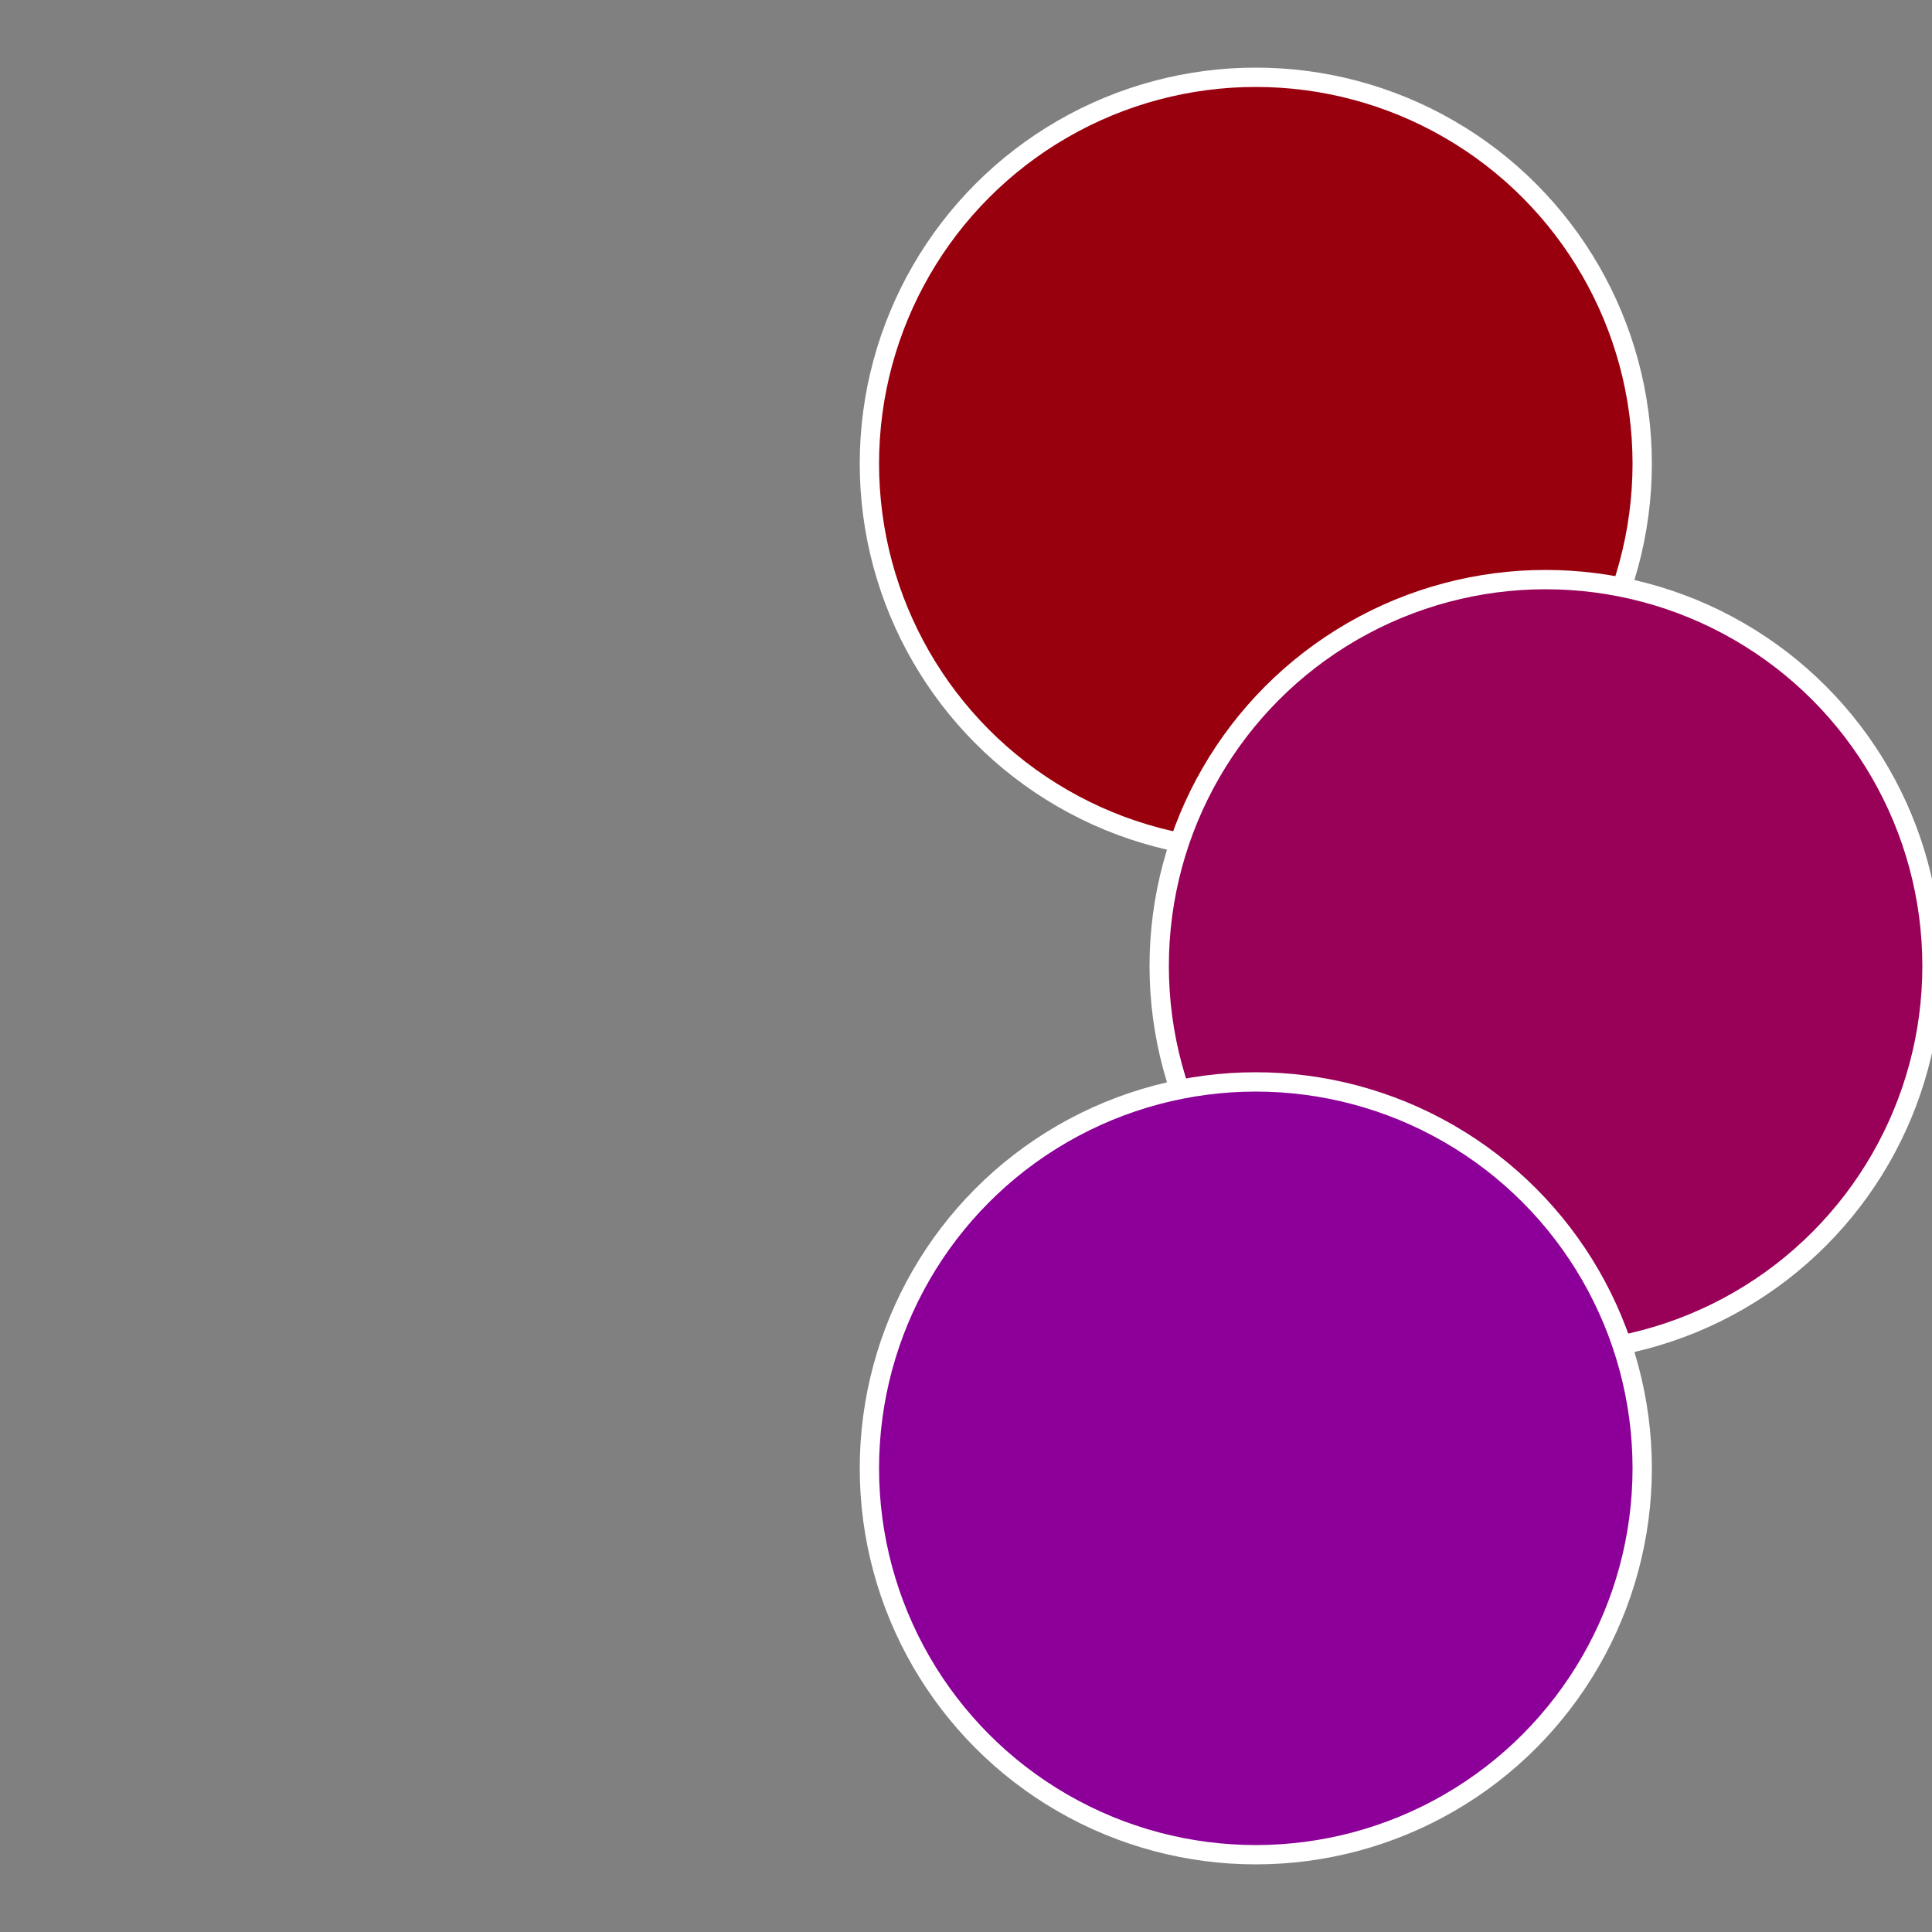
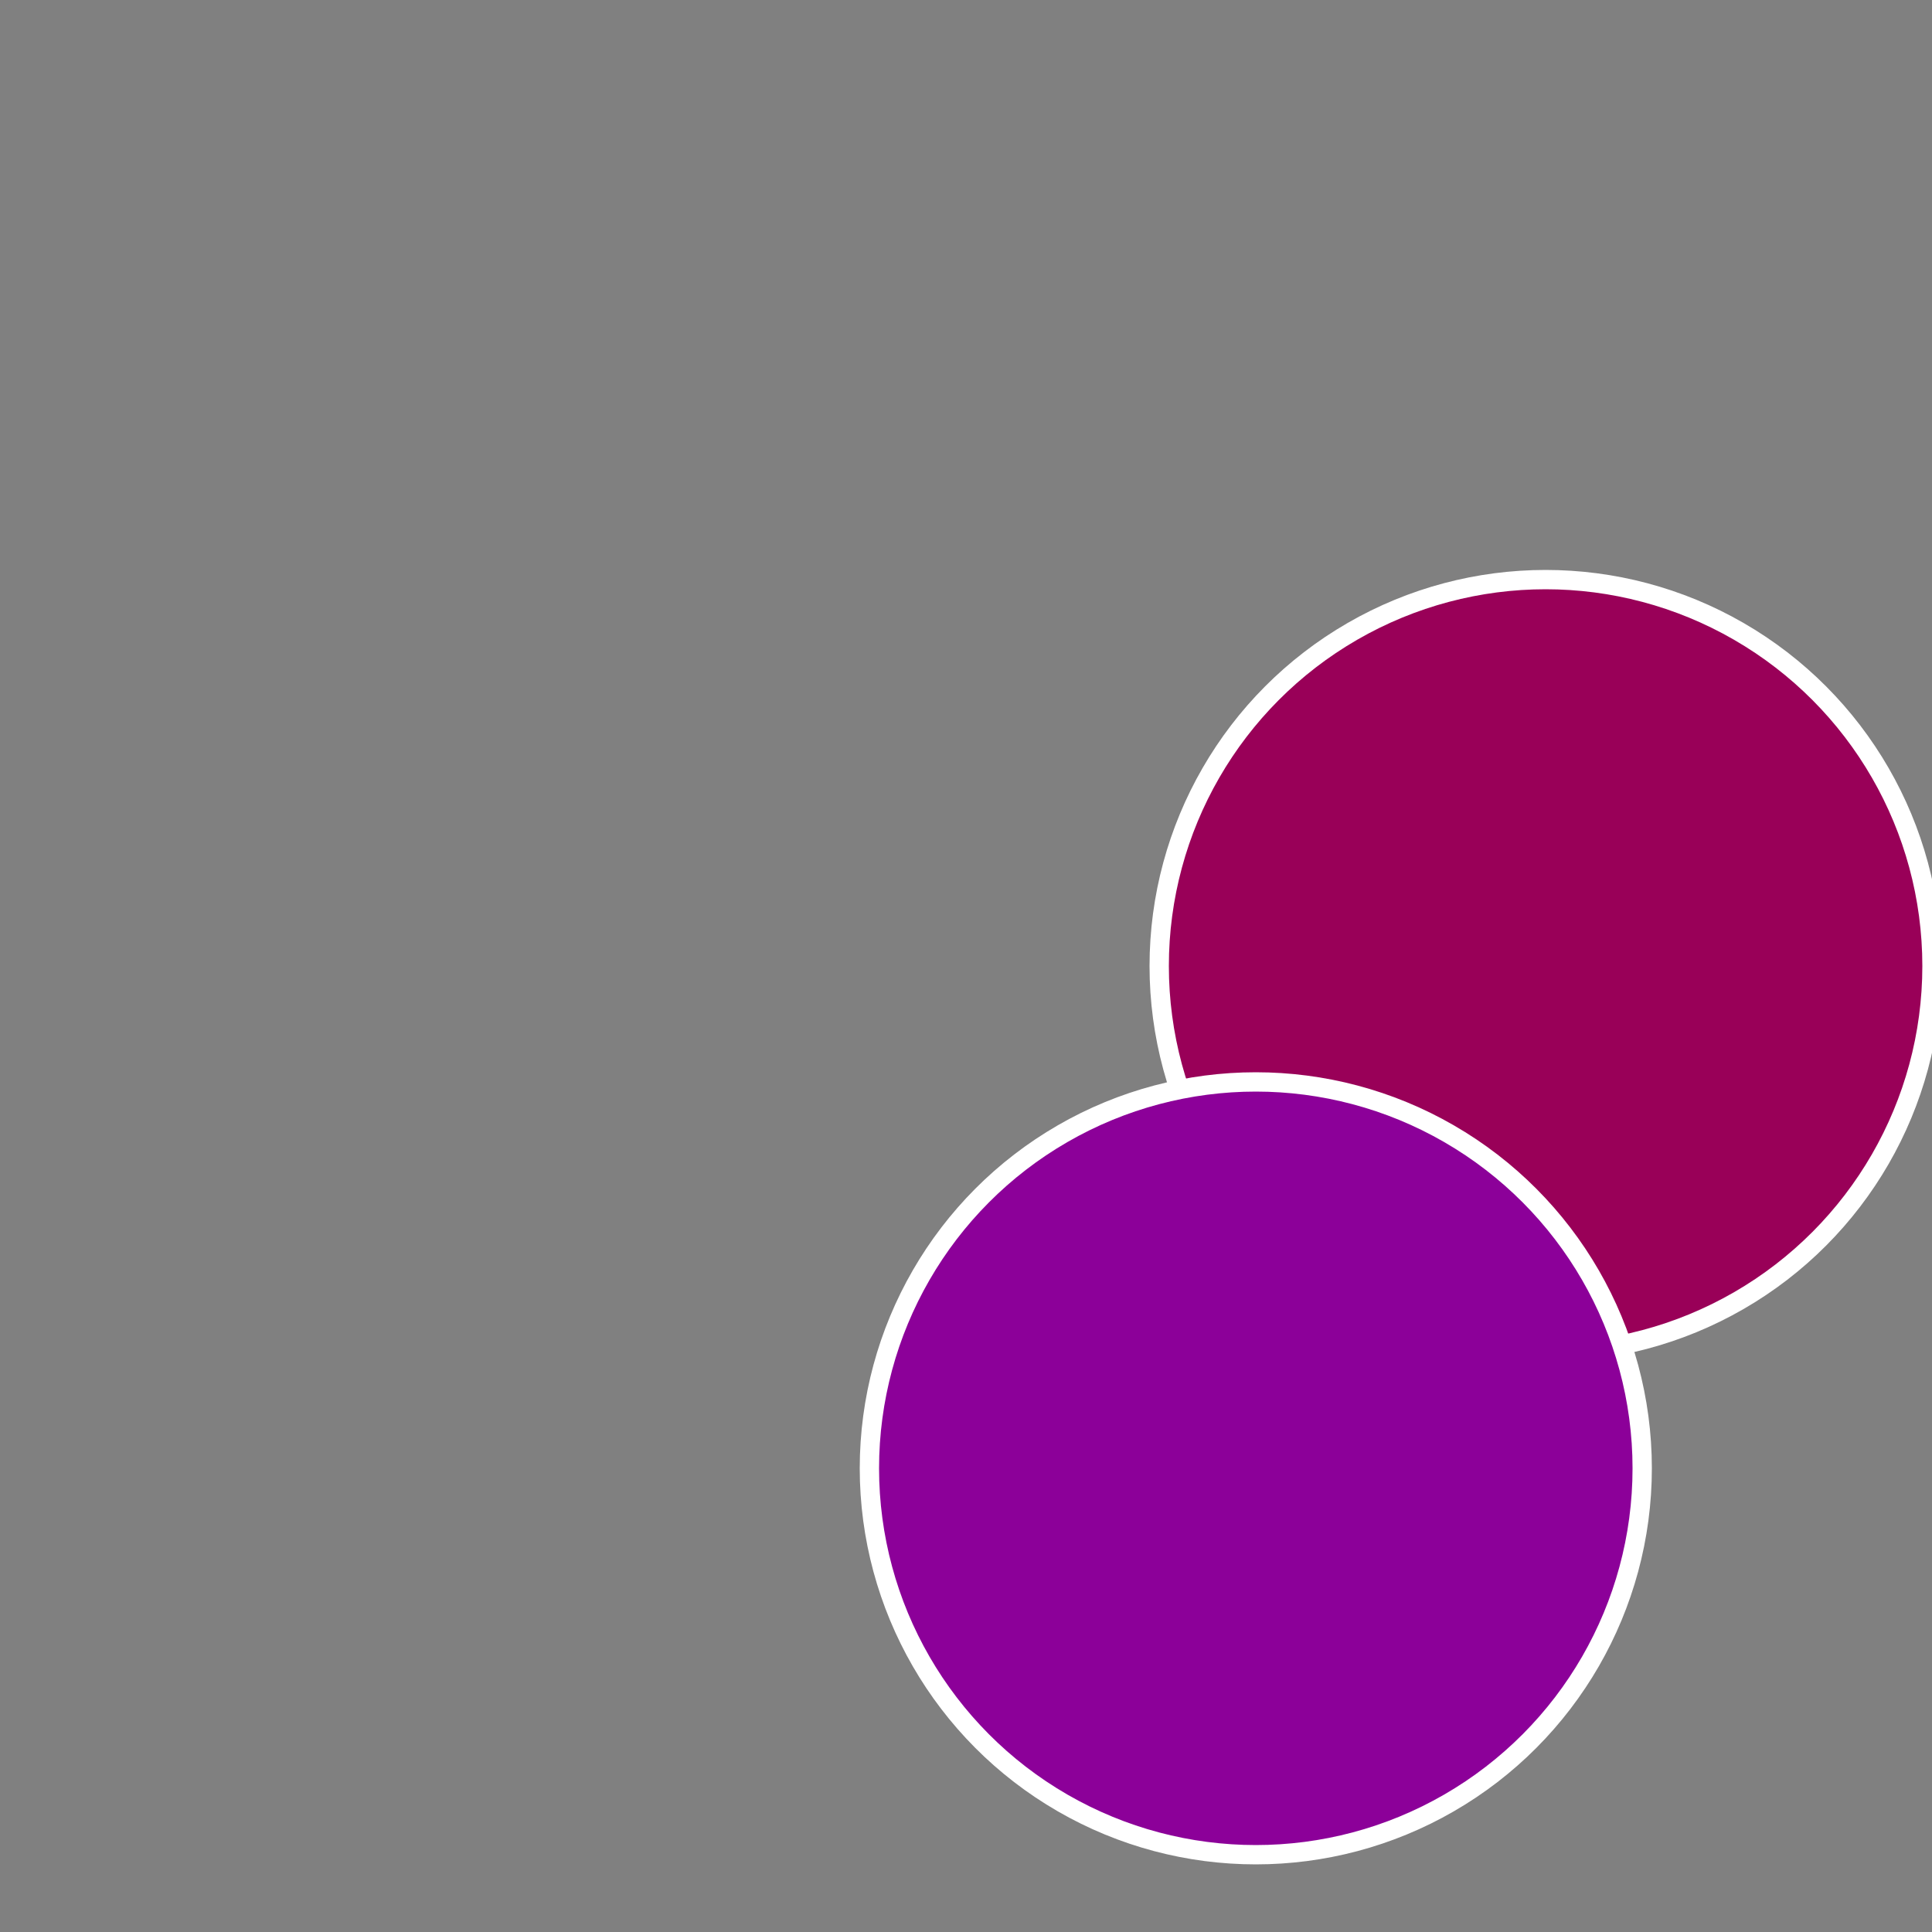
<svg xmlns="http://www.w3.org/2000/svg" width="500" height="500" viewBox="-1 -1 2 2">
  <rect x="-1" y="-1" width="2" height="2" fill="#808080" stroke="none" />
-   <circle cx="0.3" cy="-0.52" r="0.4" fill="#99000d" stroke="#fff" stroke-width="1%" />
  <circle cx="0.6" cy="0" r="0.4" fill="#990058" stroke="#fff" stroke-width="1%" />
  <circle cx="0.3" cy="0.52" r="0.4" fill="#8c0099" stroke="#fff" stroke-width="1%" />
</svg>